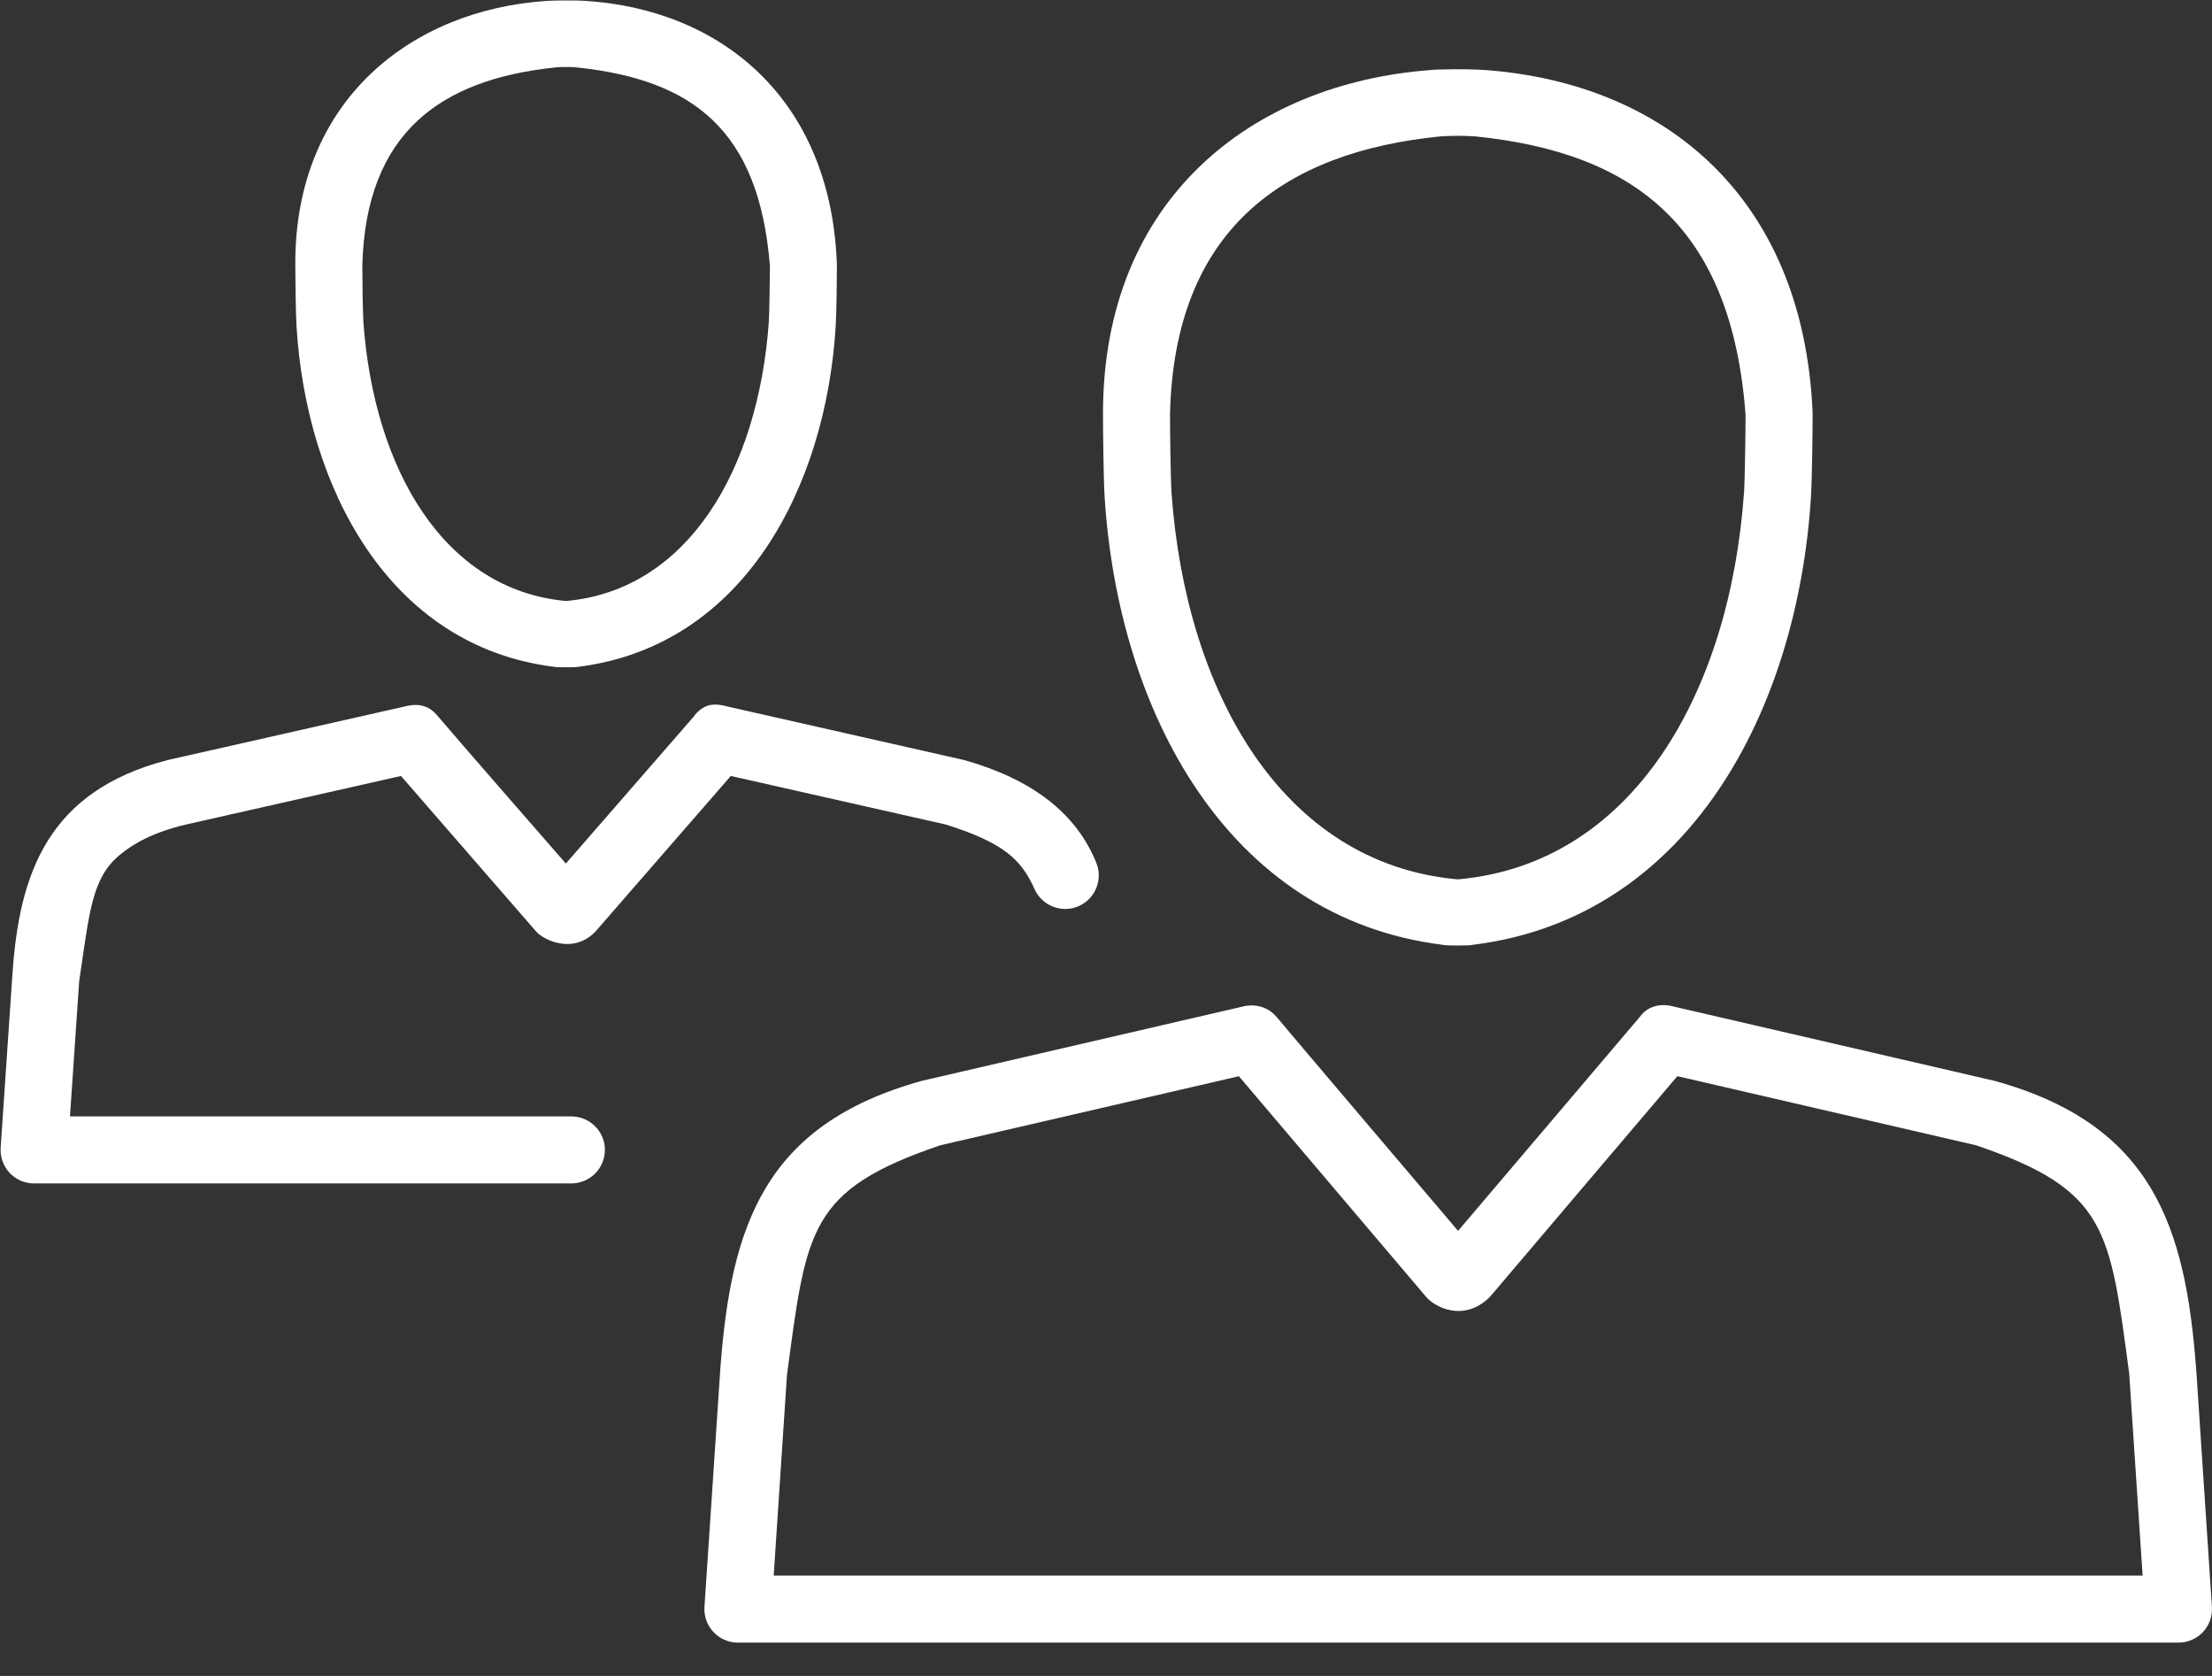
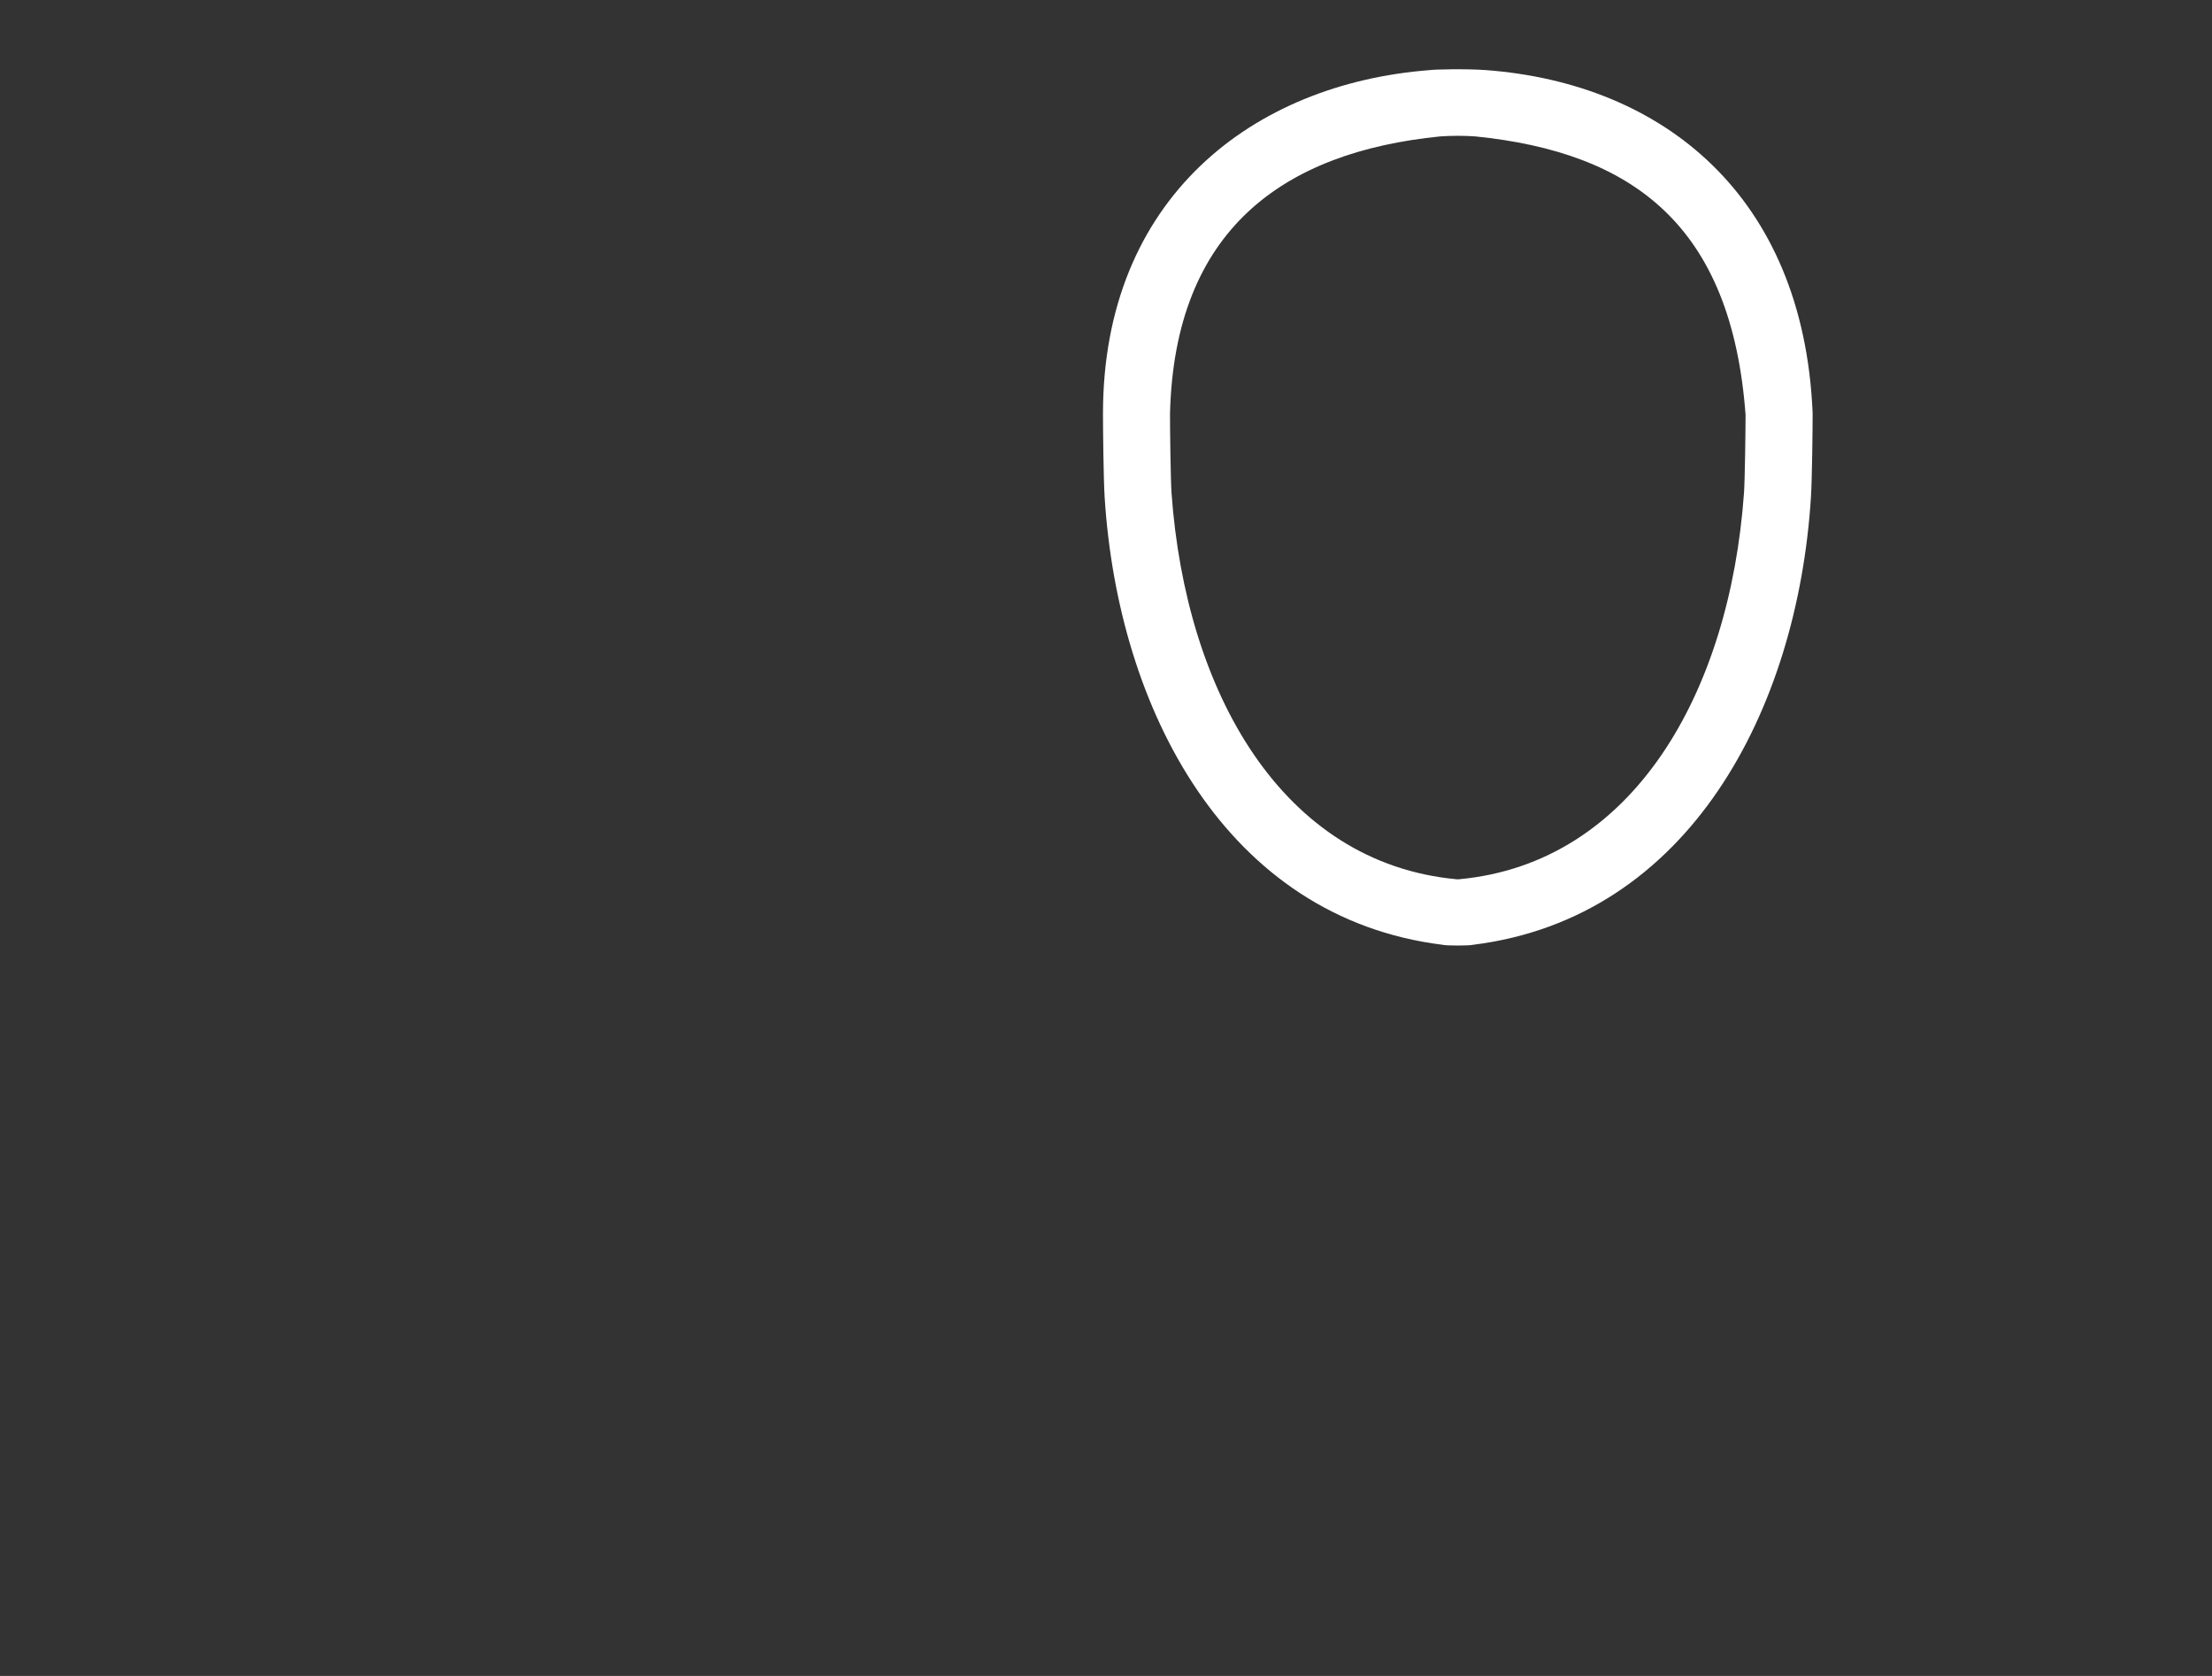
<svg xmlns="http://www.w3.org/2000/svg" width="66" height="50" viewBox="0 0 66 50" fill="none">
  <rect x="0" y="0" width="66" height="50" fill="#333333" stroke="none" />
-   <path d="M65.529 40.855L65.525 40.816C65.205 36.585 64.224 33.548 59.511 32.246L49.906 30.022C49.906 30.022 49.285 29.828 48.92 30.347C48.032 31.392 43.505 36.722 43.505 36.722C43.505 36.722 38.504 30.839 38.098 30.349C37.692 29.859 37.11 30.022 37.11 30.022L27.506 32.246C22.793 33.549 21.813 36.585 21.494 40.816L21.019 47.941C21.002 48.217 21.098 48.487 21.288 48.691C21.478 48.892 21.74 49.006 22.018 49.006H65C65.277 49.006 65.539 48.892 65.73 48.691C65.919 48.487 66.015 48.217 65.998 47.941L65.529 40.855ZM23.085 47.008L23.481 41.021C24.063 36.684 24.125 35.505 28.052 34.169L36.965 32.108L42.557 38.697C42.797 38.98 43.659 39.468 44.448 38.699L50.048 32.106L58.962 34.169C62.882 35.501 62.952 36.678 63.531 40.986H63.53L63.93 47.007H23.085V47.008Z" fill="white" />
  <path d="M54.082 12.282C53.794 5.838 49.628 2.492 44.345 2.092C43.745 2.046 42.742 2.072 42.668 2.091C37.374 2.493 32.915 5.921 32.91 12.329V12.34C32.91 12.809 32.925 14.28 32.96 14.841C33.362 21.165 36.586 27.387 43.045 28.187C43.129 28.216 43.864 28.216 43.948 28.187C50.408 27.388 53.632 21.167 54.033 14.841C54.068 14.282 54.084 12.809 54.084 12.34L54.082 12.282ZM43.527 26.232C43.502 26.234 43.486 26.234 43.465 26.232C38.264 25.754 35.381 20.661 34.955 14.706C34.928 14.298 34.908 12.758 34.91 12.34C35.044 6.874 38.265 4.539 42.978 4.069C43.323 4.047 43.675 4.045 44.015 4.069C48.72 4.545 51.663 6.721 52.083 12.377C52.082 12.835 52.064 14.307 52.036 14.708V14.706C51.611 20.662 48.73 25.755 43.527 26.232Z" fill="white" />
-   <path d="M32.705 25.727C32.107 24.26 30.795 23.247 28.774 22.677L21.667 21.069C21.667 21.069 21.357 20.972 21.119 21.052C20.976 21.1 20.825 21.199 20.691 21.388C19.993 22.19 16.884 25.763 16.884 25.763C16.884 25.763 13.538 21.932 13.083 21.388C12.879 21.144 12.765 21.106 12.618 21.06C12.394 20.99 12.109 21.069 12.109 21.069L5 22.676C1.432 23.6 0.567 26.053 0.37 29.092L0.366 29.131L0.02 34.239C0.001 34.517 0.096 34.787 0.287 34.991C0.477 35.194 0.739 35.306 1.017 35.306H17.047C17.6 35.306 18.048 34.859 18.048 34.307C18.048 33.754 17.6 33.307 17.047 33.307H2.088L2.362 29.278C2.67 27.211 2.735 26.206 3.564 25.514C3.985 25.161 4.581 24.827 5.553 24.598L11.964 23.15L15.993 27.786C16.222 28.051 17.111 28.483 17.772 27.786L21.805 23.15L28.222 24.599C29.966 25.149 30.471 25.653 30.861 26.509C31.079 27.018 31.667 27.254 32.174 27.038C32.684 26.821 32.92 26.234 32.705 25.727Z" fill="white" />
-   <path d="M24.968 7.832C24.77 2.913 21.483 0.275 17.449 0.025C17 -0 16.348 0.02 16.299 0.028C12.285 0.297 8.798 2.983 8.811 7.879V7.89C8.811 8.245 8.822 9.327 8.849 9.76C9.144 14.507 11.575 19.275 16.533 19.894C16.598 19.913 17.182 19.913 17.249 19.894C22.207 19.274 24.637 14.507 24.933 9.761C24.961 9.326 24.971 8.244 24.971 7.889L24.968 7.832ZM16.891 17.93C13.238 17.603 11.161 13.985 10.844 9.626C10.823 9.346 10.81 8.216 10.811 7.901C10.922 3.969 13.132 2.381 16.529 2.016C16.55 2.014 16.877 1.975 17.253 2.016C20.642 2.386 22.646 3.846 22.972 7.933C22.971 8.282 22.956 9.354 22.938 9.628C22.621 13.985 20.542 17.604 16.891 17.93Z" fill="white" />
</svg>